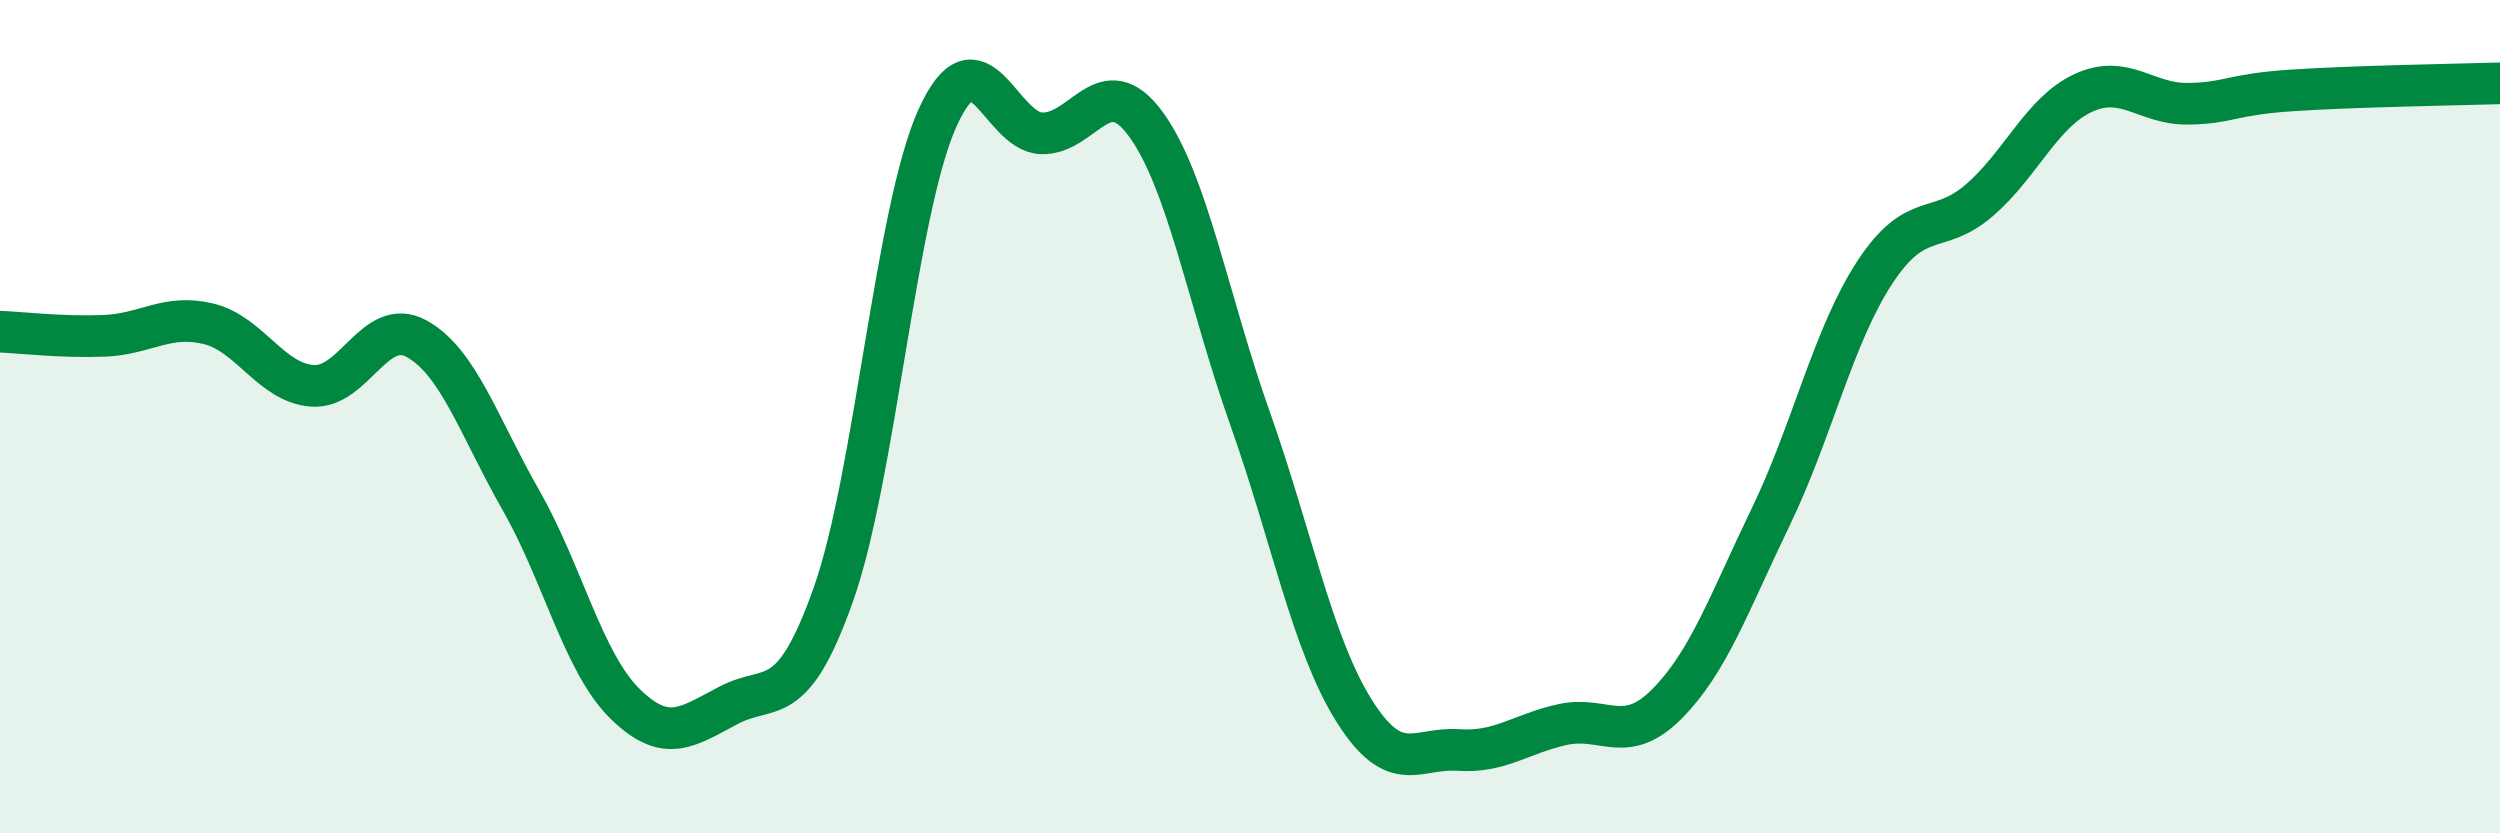
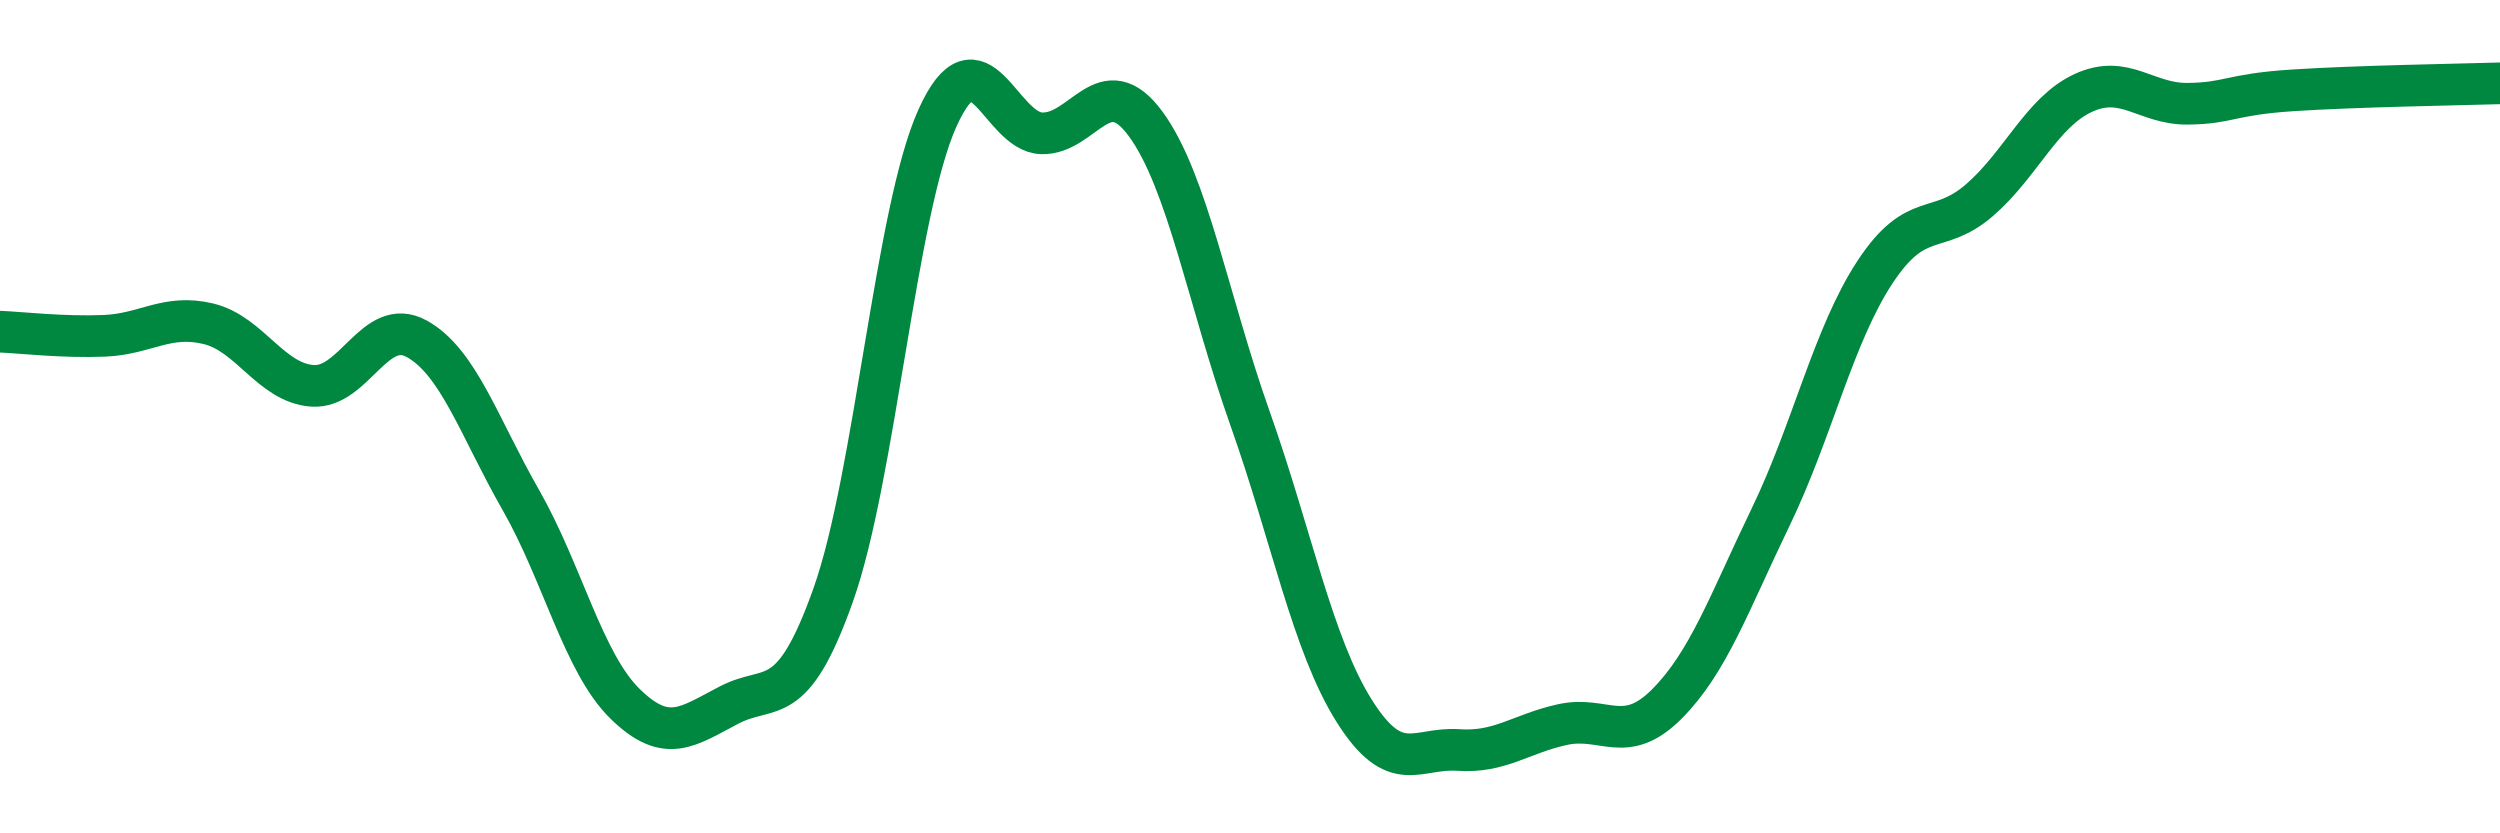
<svg xmlns="http://www.w3.org/2000/svg" width="60" height="20" viewBox="0 0 60 20">
-   <path d="M 0,7.96 C 0.5,7.98 1.5,8.1 2.5,8.06 C 3.5,8.02 4,7.53 5,7.77 C 6,8.01 6.5,9.19 7.5,9.26 C 8.5,9.33 9,7.58 10,8.13 C 11,8.68 11.5,10.25 12.5,12 C 13.5,13.75 14,15.91 15,16.89 C 16,17.87 16.5,17.44 17.5,16.92 C 18.5,16.4 19,17.09 20,14.27 C 21,11.45 21.5,5.04 22.5,2.83 C 23.5,0.62 24,3.17 25,3.2 C 26,3.23 26.5,1.61 27.5,2.98 C 28.5,4.35 29,7.22 30,10.04 C 31,12.86 31.5,15.47 32.5,17.06 C 33.5,18.65 34,17.93 35,18 C 36,18.07 36.5,17.61 37.5,17.39 C 38.5,17.17 39,17.9 40,16.9 C 41,15.9 41.5,14.47 42.5,12.4 C 43.5,10.33 44,8.05 45,6.53 C 46,5.01 46.5,5.67 47.5,4.81 C 48.5,3.95 49,2.69 50,2.23 C 51,1.77 51.5,2.5 52.5,2.49 C 53.5,2.48 53.5,2.27 55,2.17 C 56.5,2.07 59,2.03 60,2L60 20L0 20Z" fill="#008740" opacity="0.1" stroke-linecap="round" stroke-linejoin="round" />
  <path d="M 0,7.96 C 0.5,7.98 1.5,8.1 2.5,8.06 C 3.5,8.02 4,7.53 5,7.77 C 6,8.01 6.5,9.19 7.5,9.26 C 8.5,9.33 9,7.58 10,8.13 C 11,8.68 11.5,10.25 12.5,12 C 13.5,13.75 14,15.91 15,16.89 C 16,17.87 16.5,17.44 17.5,16.92 C 18.5,16.4 19,17.09 20,14.27 C 21,11.45 21.5,5.04 22.5,2.83 C 23.5,0.62 24,3.17 25,3.2 C 26,3.23 26.5,1.61 27.5,2.98 C 28.5,4.35 29,7.22 30,10.04 C 31,12.86 31.5,15.47 32.5,17.06 C 33.5,18.65 34,17.93 35,18 C 36,18.07 36.5,17.61 37.5,17.39 C 38.5,17.17 39,17.9 40,16.9 C 41,15.9 41.5,14.47 42.5,12.4 C 43.5,10.33 44,8.05 45,6.53 C 46,5.01 46.5,5.67 47.5,4.81 C 48.5,3.95 49,2.69 50,2.23 C 51,1.77 51.5,2.5 52.5,2.49 C 53.5,2.48 53.5,2.27 55,2.17 C 56.5,2.07 59,2.03 60,2" stroke="#008740" stroke-width="1" fill="none" stroke-linecap="round" stroke-linejoin="round" />
</svg>